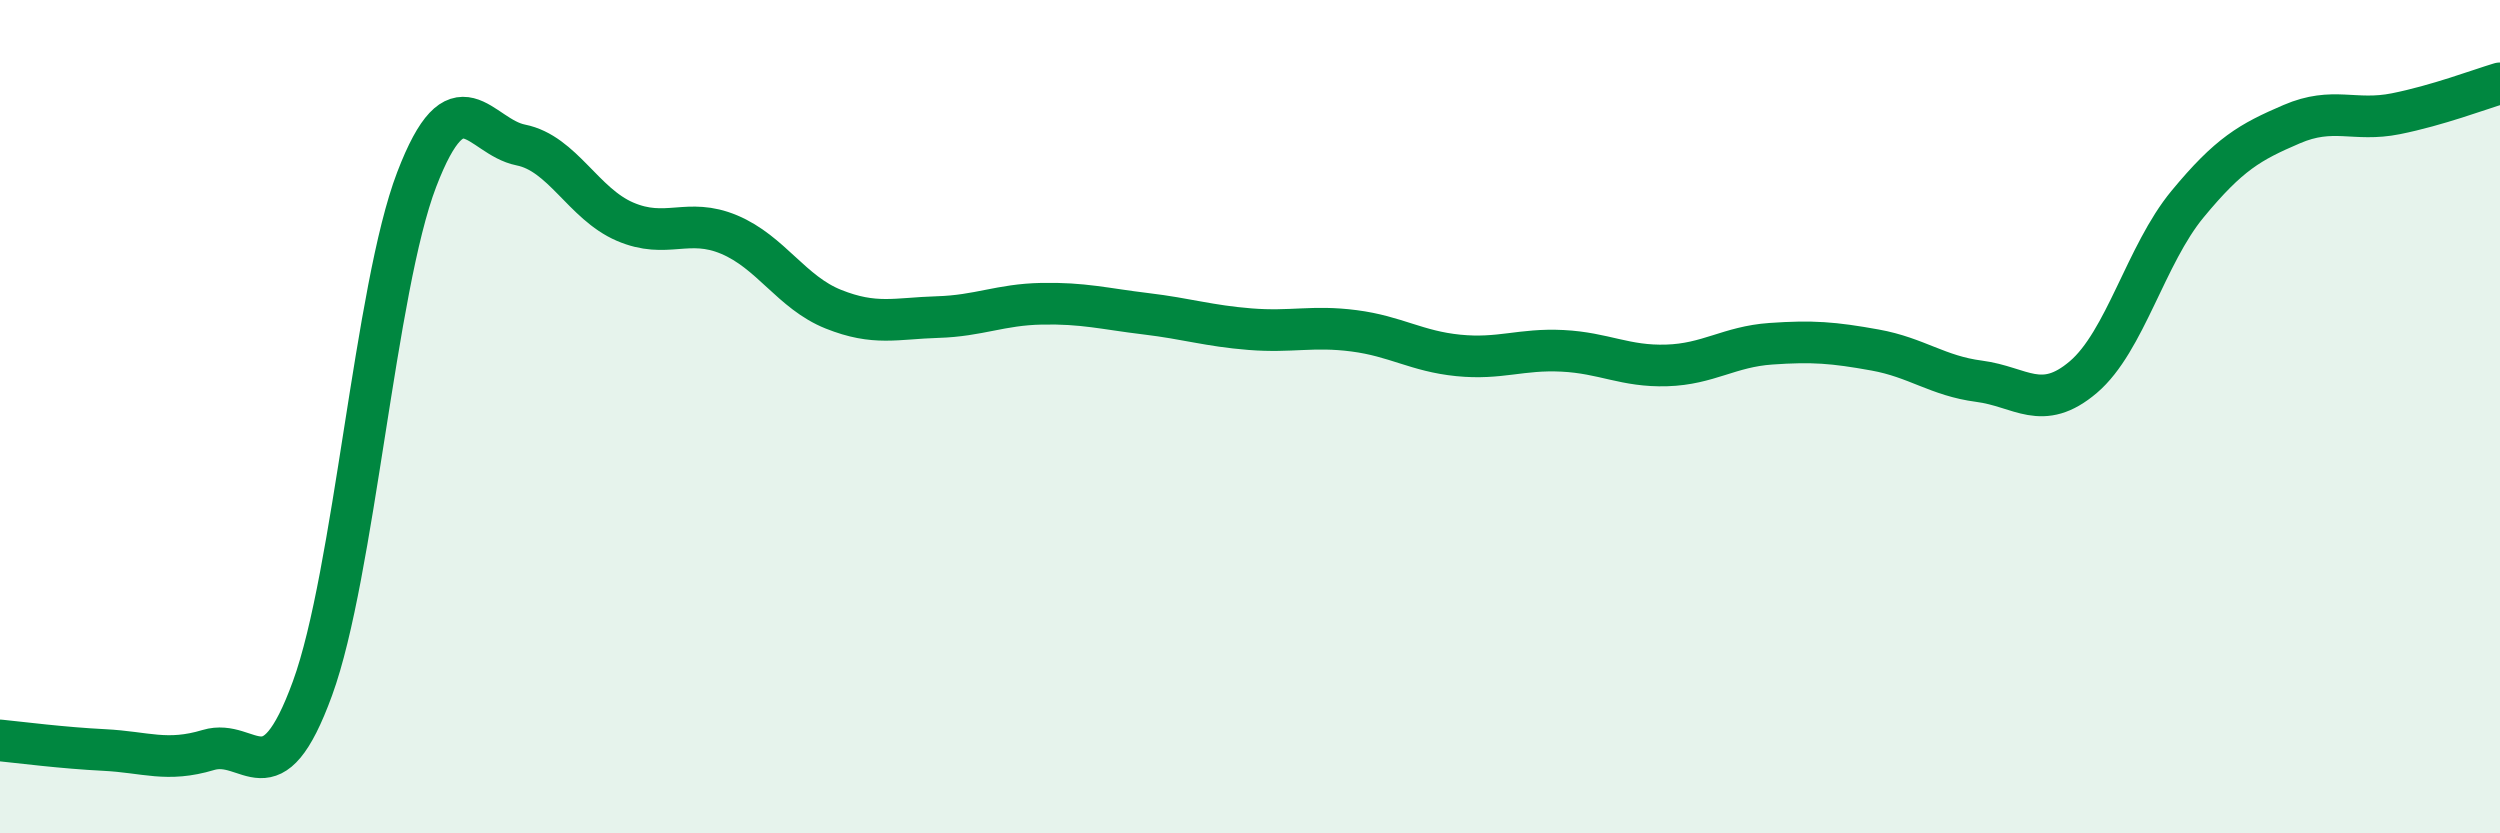
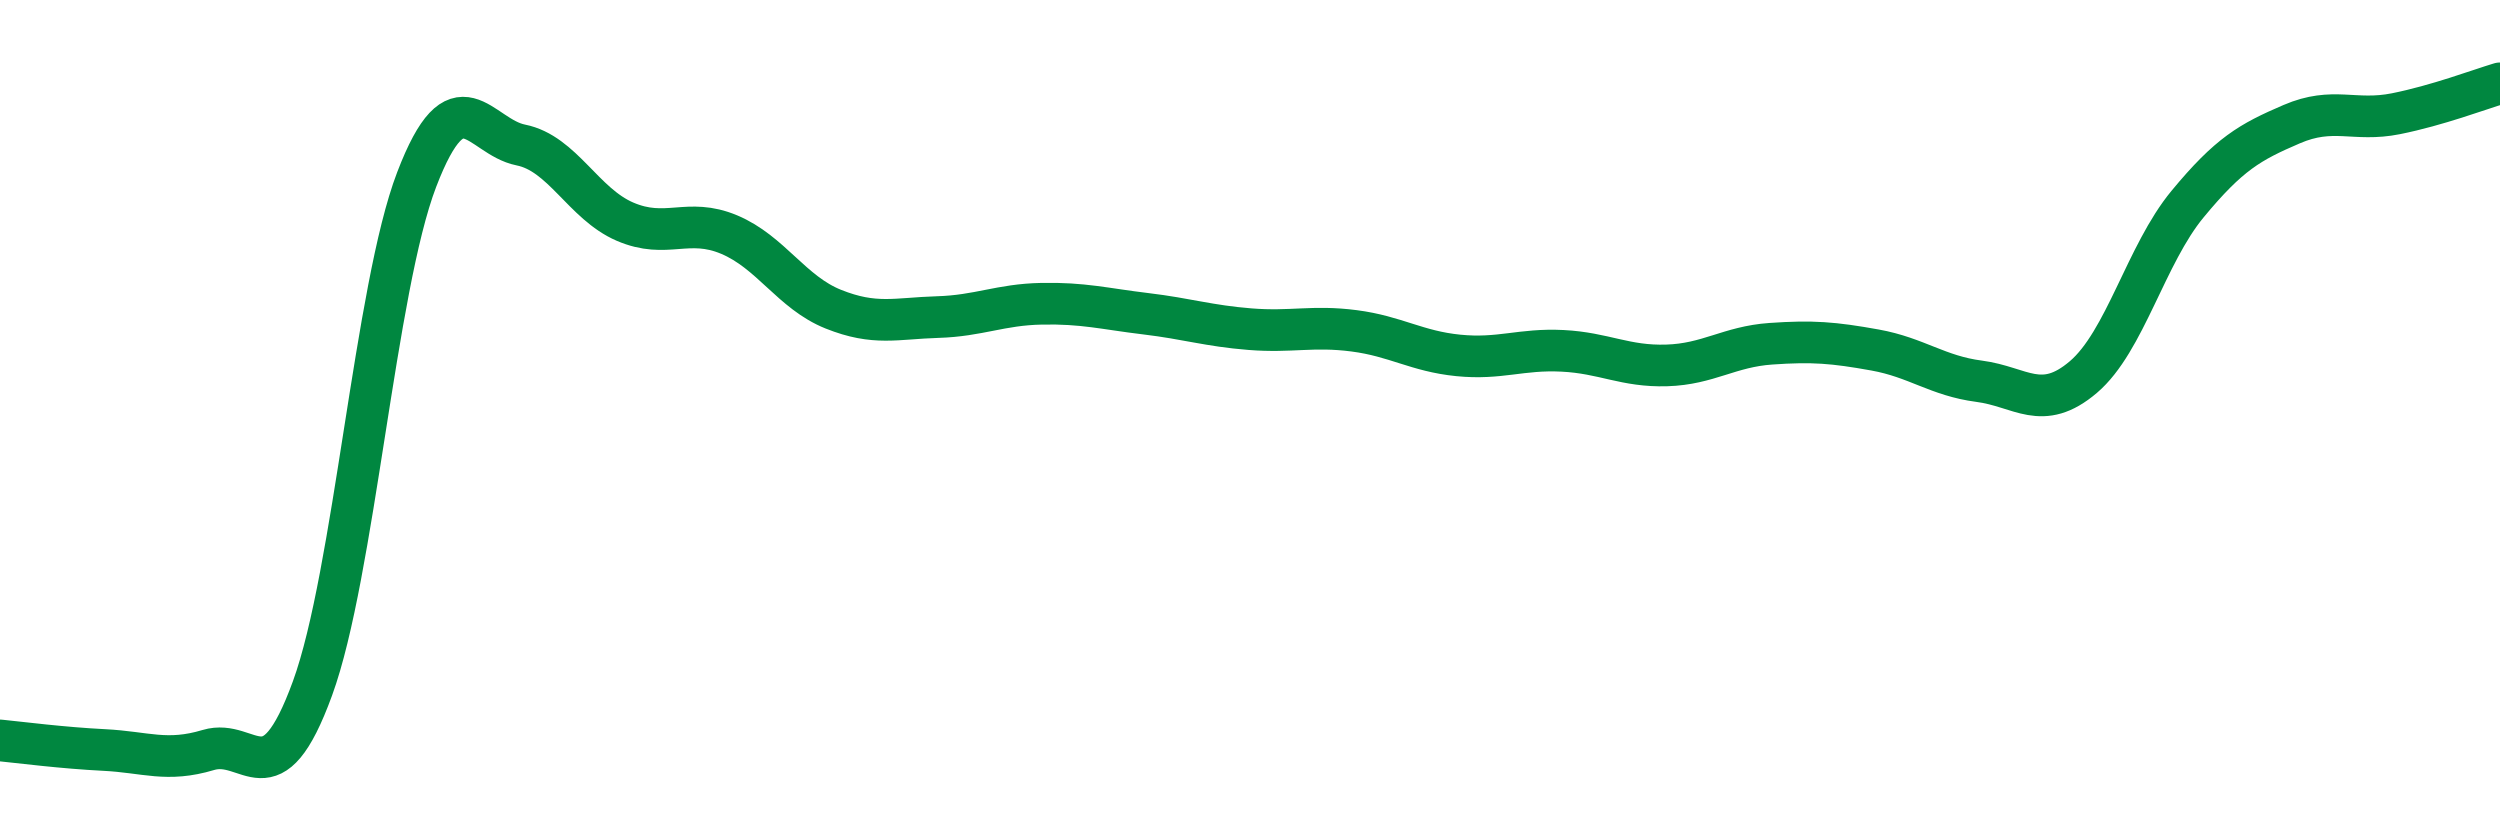
<svg xmlns="http://www.w3.org/2000/svg" width="60" height="20" viewBox="0 0 60 20">
-   <path d="M 0,17.77 C 0.5,17.82 1.5,17.95 2.5,18 C 3.5,18.05 4,18.3 5,18 C 6,17.7 6.5,19.26 7.5,16.52 C 8.5,13.78 9,6.92 10,4.31 C 11,1.7 11.5,3.28 12.5,3.48 C 13.5,3.68 14,4.89 15,5.32 C 16,5.75 16.5,5.21 17.5,5.63 C 18.5,6.05 19,7.02 20,7.42 C 21,7.82 21.5,7.64 22.5,7.61 C 23.5,7.58 24,7.31 25,7.29 C 26,7.27 26.5,7.41 27.5,7.53 C 28.5,7.65 29,7.82 30,7.9 C 31,7.98 31.5,7.81 32.5,7.94 C 33.5,8.07 34,8.43 35,8.53 C 36,8.63 36.5,8.37 37.5,8.42 C 38.5,8.47 39,8.8 40,8.77 C 41,8.74 41.5,8.32 42.5,8.25 C 43.5,8.18 44,8.22 45,8.4 C 46,8.58 46.5,9.02 47.5,9.15 C 48.5,9.28 49,9.9 50,9.05 C 51,8.2 51.5,6.11 52.5,4.9 C 53.5,3.69 54,3.41 55,2.98 C 56,2.55 56.5,2.93 57.5,2.73 C 58.5,2.53 59.5,2.15 60,2L60 20L0 20Z" fill="#008740" opacity="0.1" stroke-linecap="round" stroke-linejoin="round" />
  <path d="M 0,17.77 C 0.5,17.82 1.5,17.95 2.5,18 C 3.5,18.05 4,18.3 5,18 C 6,17.7 6.5,19.26 7.5,16.52 C 8.5,13.78 9,6.92 10,4.31 C 11,1.7 11.5,3.28 12.5,3.48 C 13.5,3.68 14,4.89 15,5.32 C 16,5.75 16.5,5.21 17.5,5.63 C 18.5,6.05 19,7.02 20,7.42 C 21,7.82 21.5,7.64 22.5,7.61 C 23.5,7.58 24,7.31 25,7.29 C 26,7.27 26.5,7.41 27.5,7.53 C 28.5,7.65 29,7.82 30,7.9 C 31,7.98 31.5,7.81 32.5,7.94 C 33.5,8.07 34,8.43 35,8.53 C 36,8.63 36.5,8.37 37.5,8.42 C 38.5,8.47 39,8.8 40,8.77 C 41,8.74 41.5,8.32 42.5,8.25 C 43.5,8.18 44,8.22 45,8.4 C 46,8.58 46.5,9.02 47.5,9.15 C 48.5,9.28 49,9.9 50,9.05 C 51,8.2 51.5,6.11 52.5,4.9 C 53.5,3.69 54,3.41 55,2.98 C 56,2.55 56.5,2.93 57.5,2.73 C 58.5,2.53 59.5,2.15 60,2" stroke="#008740" stroke-width="1" fill="none" stroke-linecap="round" stroke-linejoin="round" />
</svg>